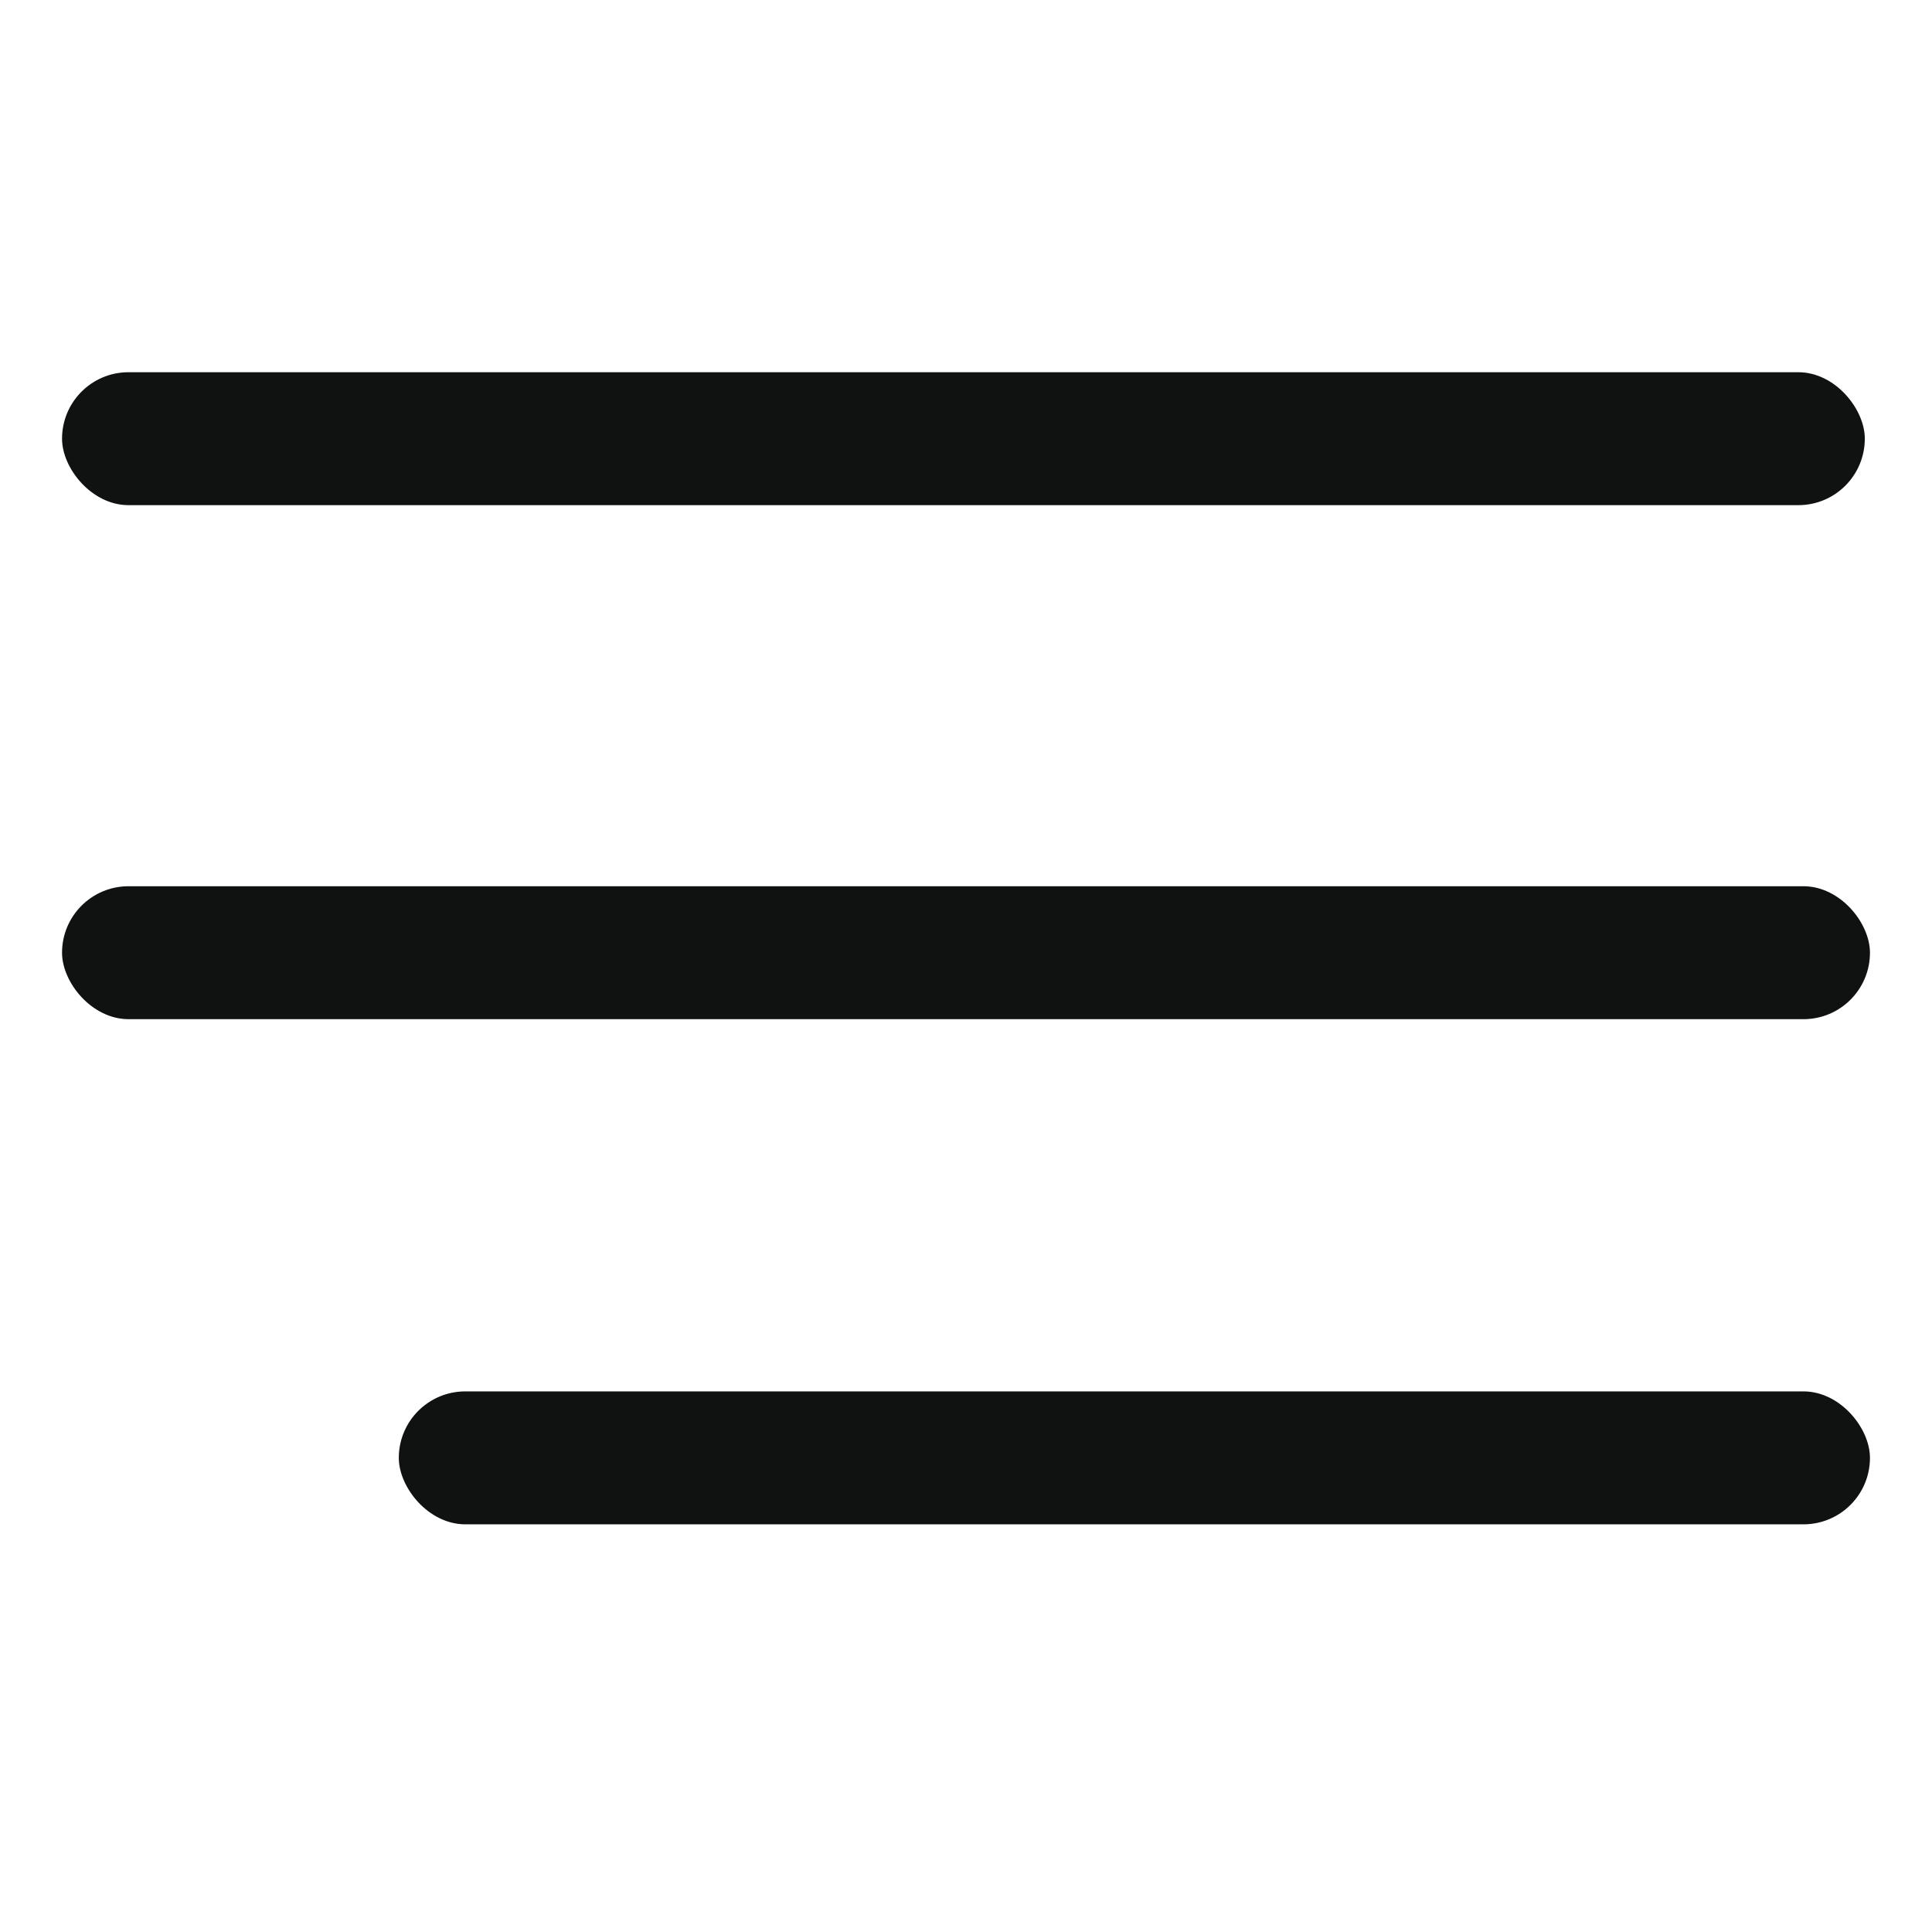
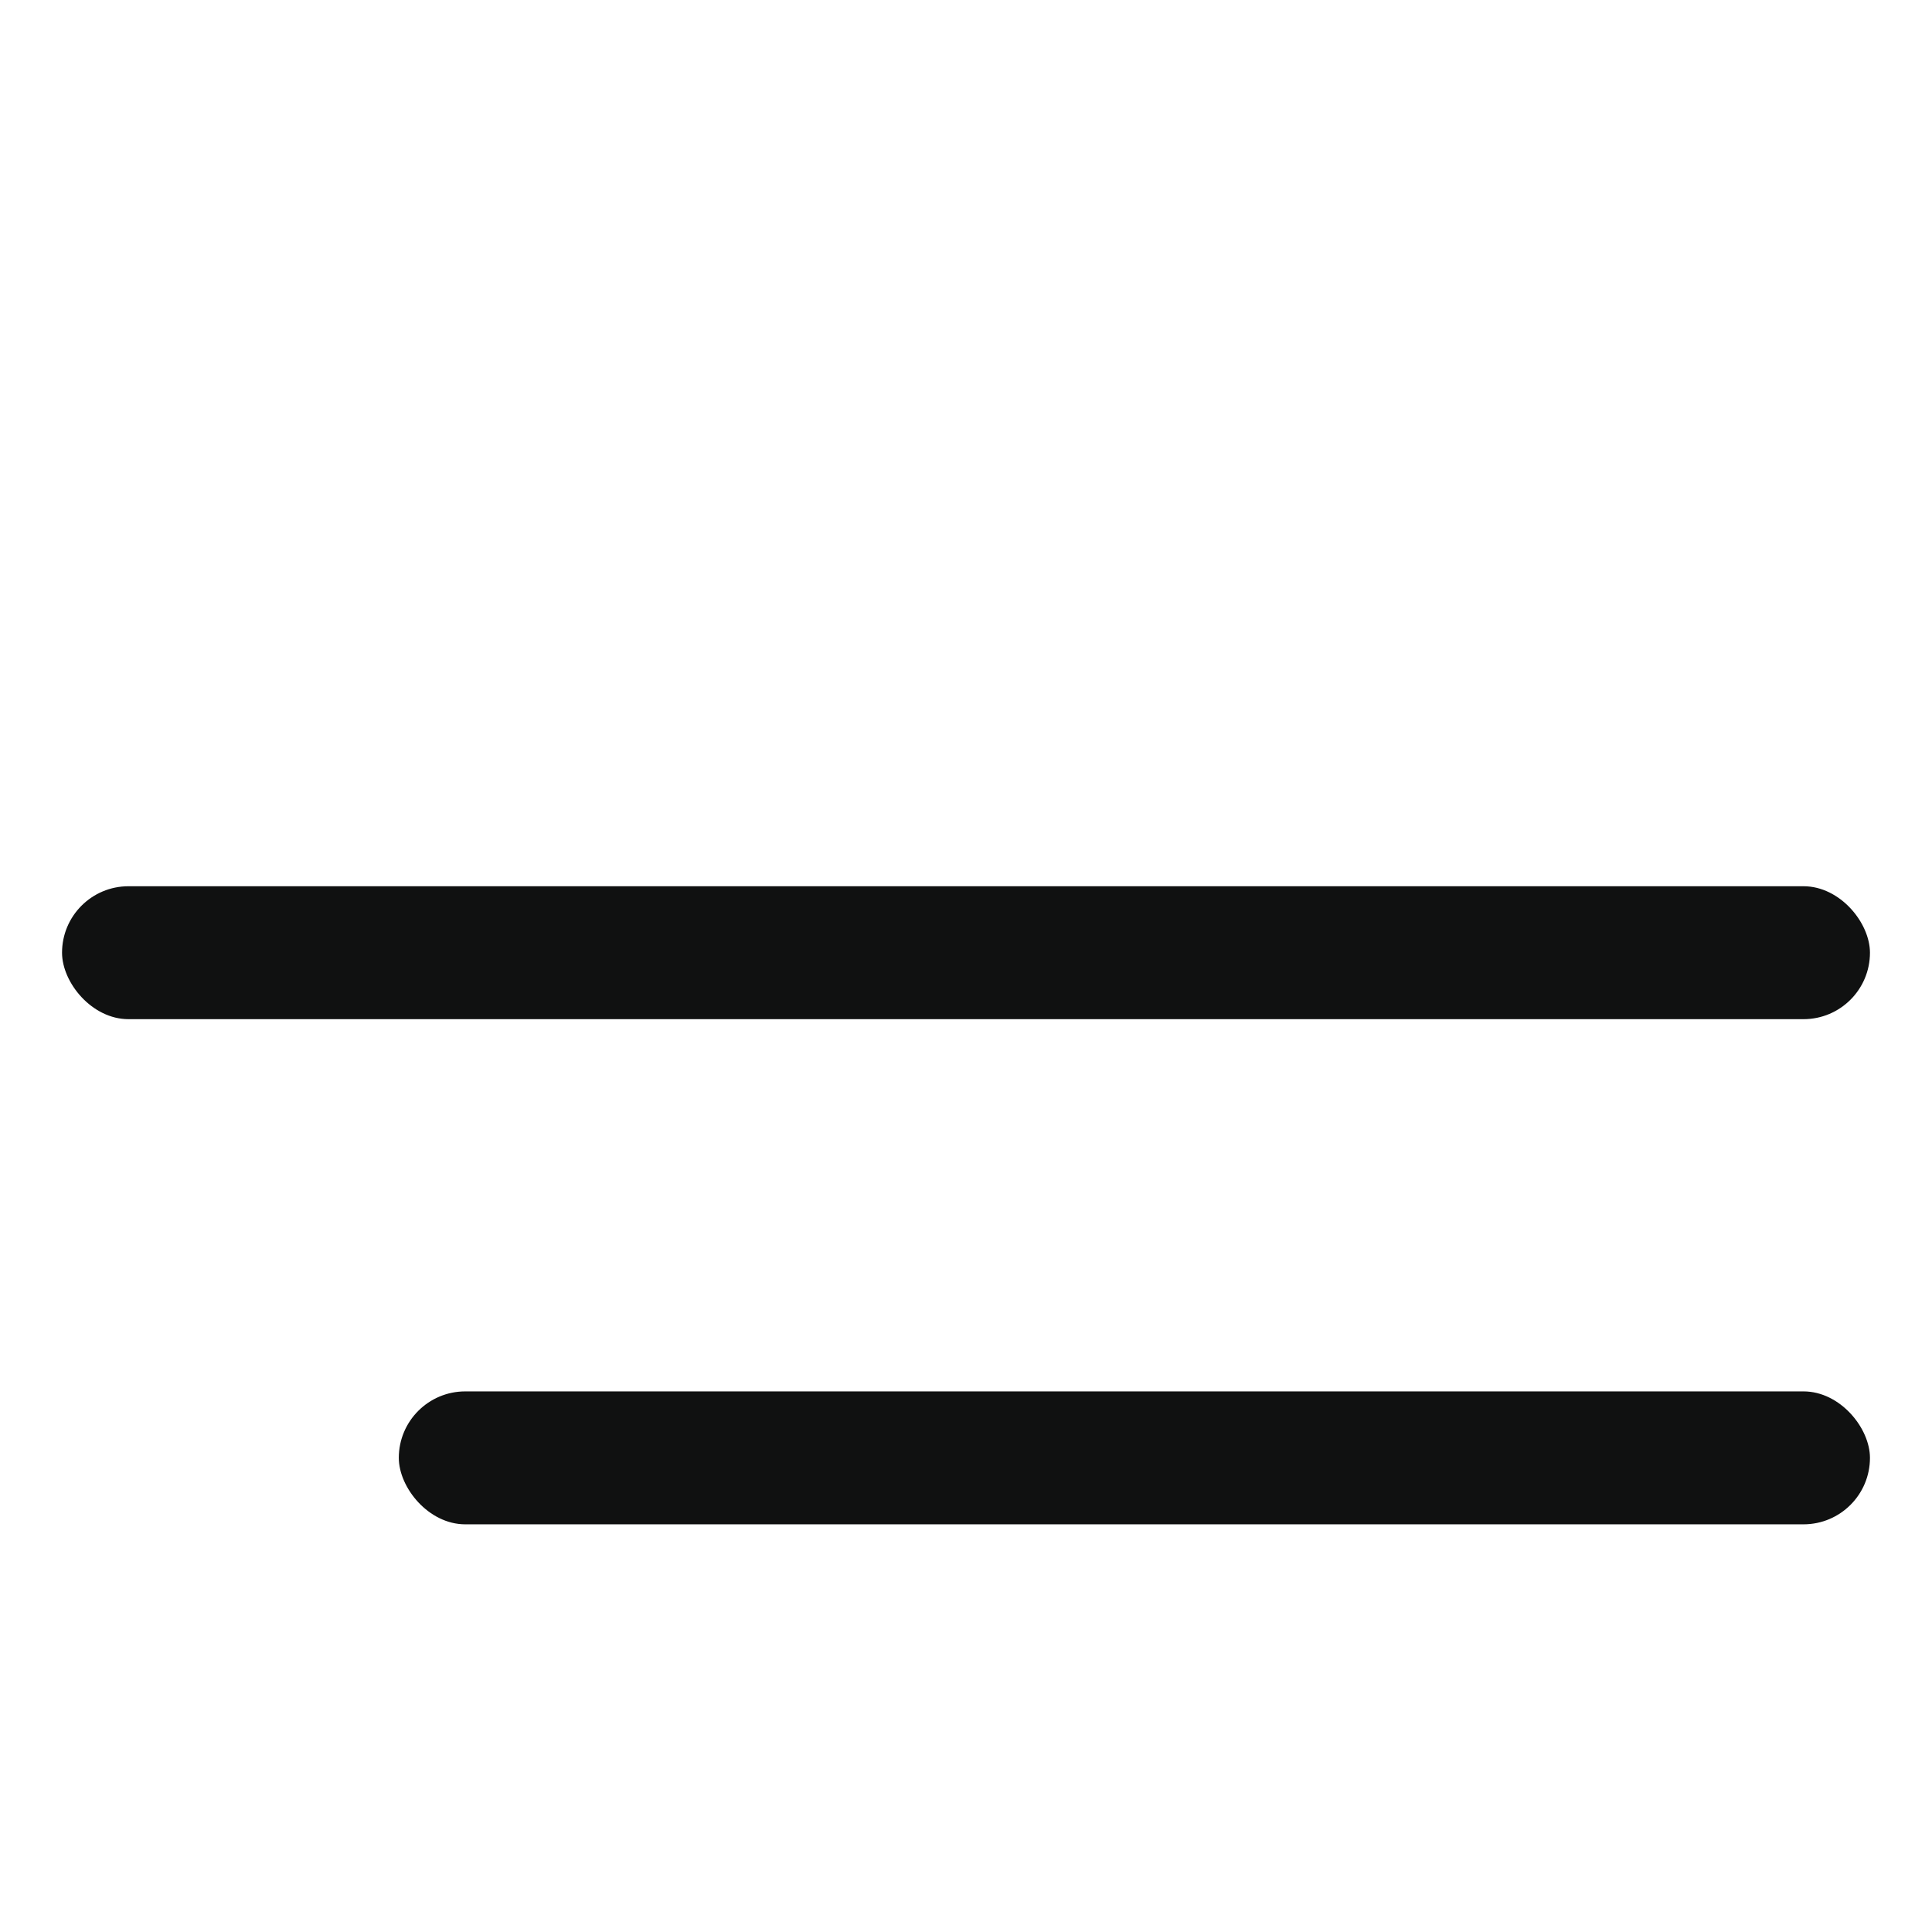
<svg xmlns="http://www.w3.org/2000/svg" width="218" height="218" viewBox="0 0 218 218" fill="none">
-   <rect x="7" y="42" width="203.418" height="15" rx="7.5" fill="#101111" />
  <rect x="7" y="100" width="204" height="15" rx="7.5" fill="#101111" />
  <rect x="45" y="157" width="166" height="15" rx="7.5" fill="#101111" />
</svg>